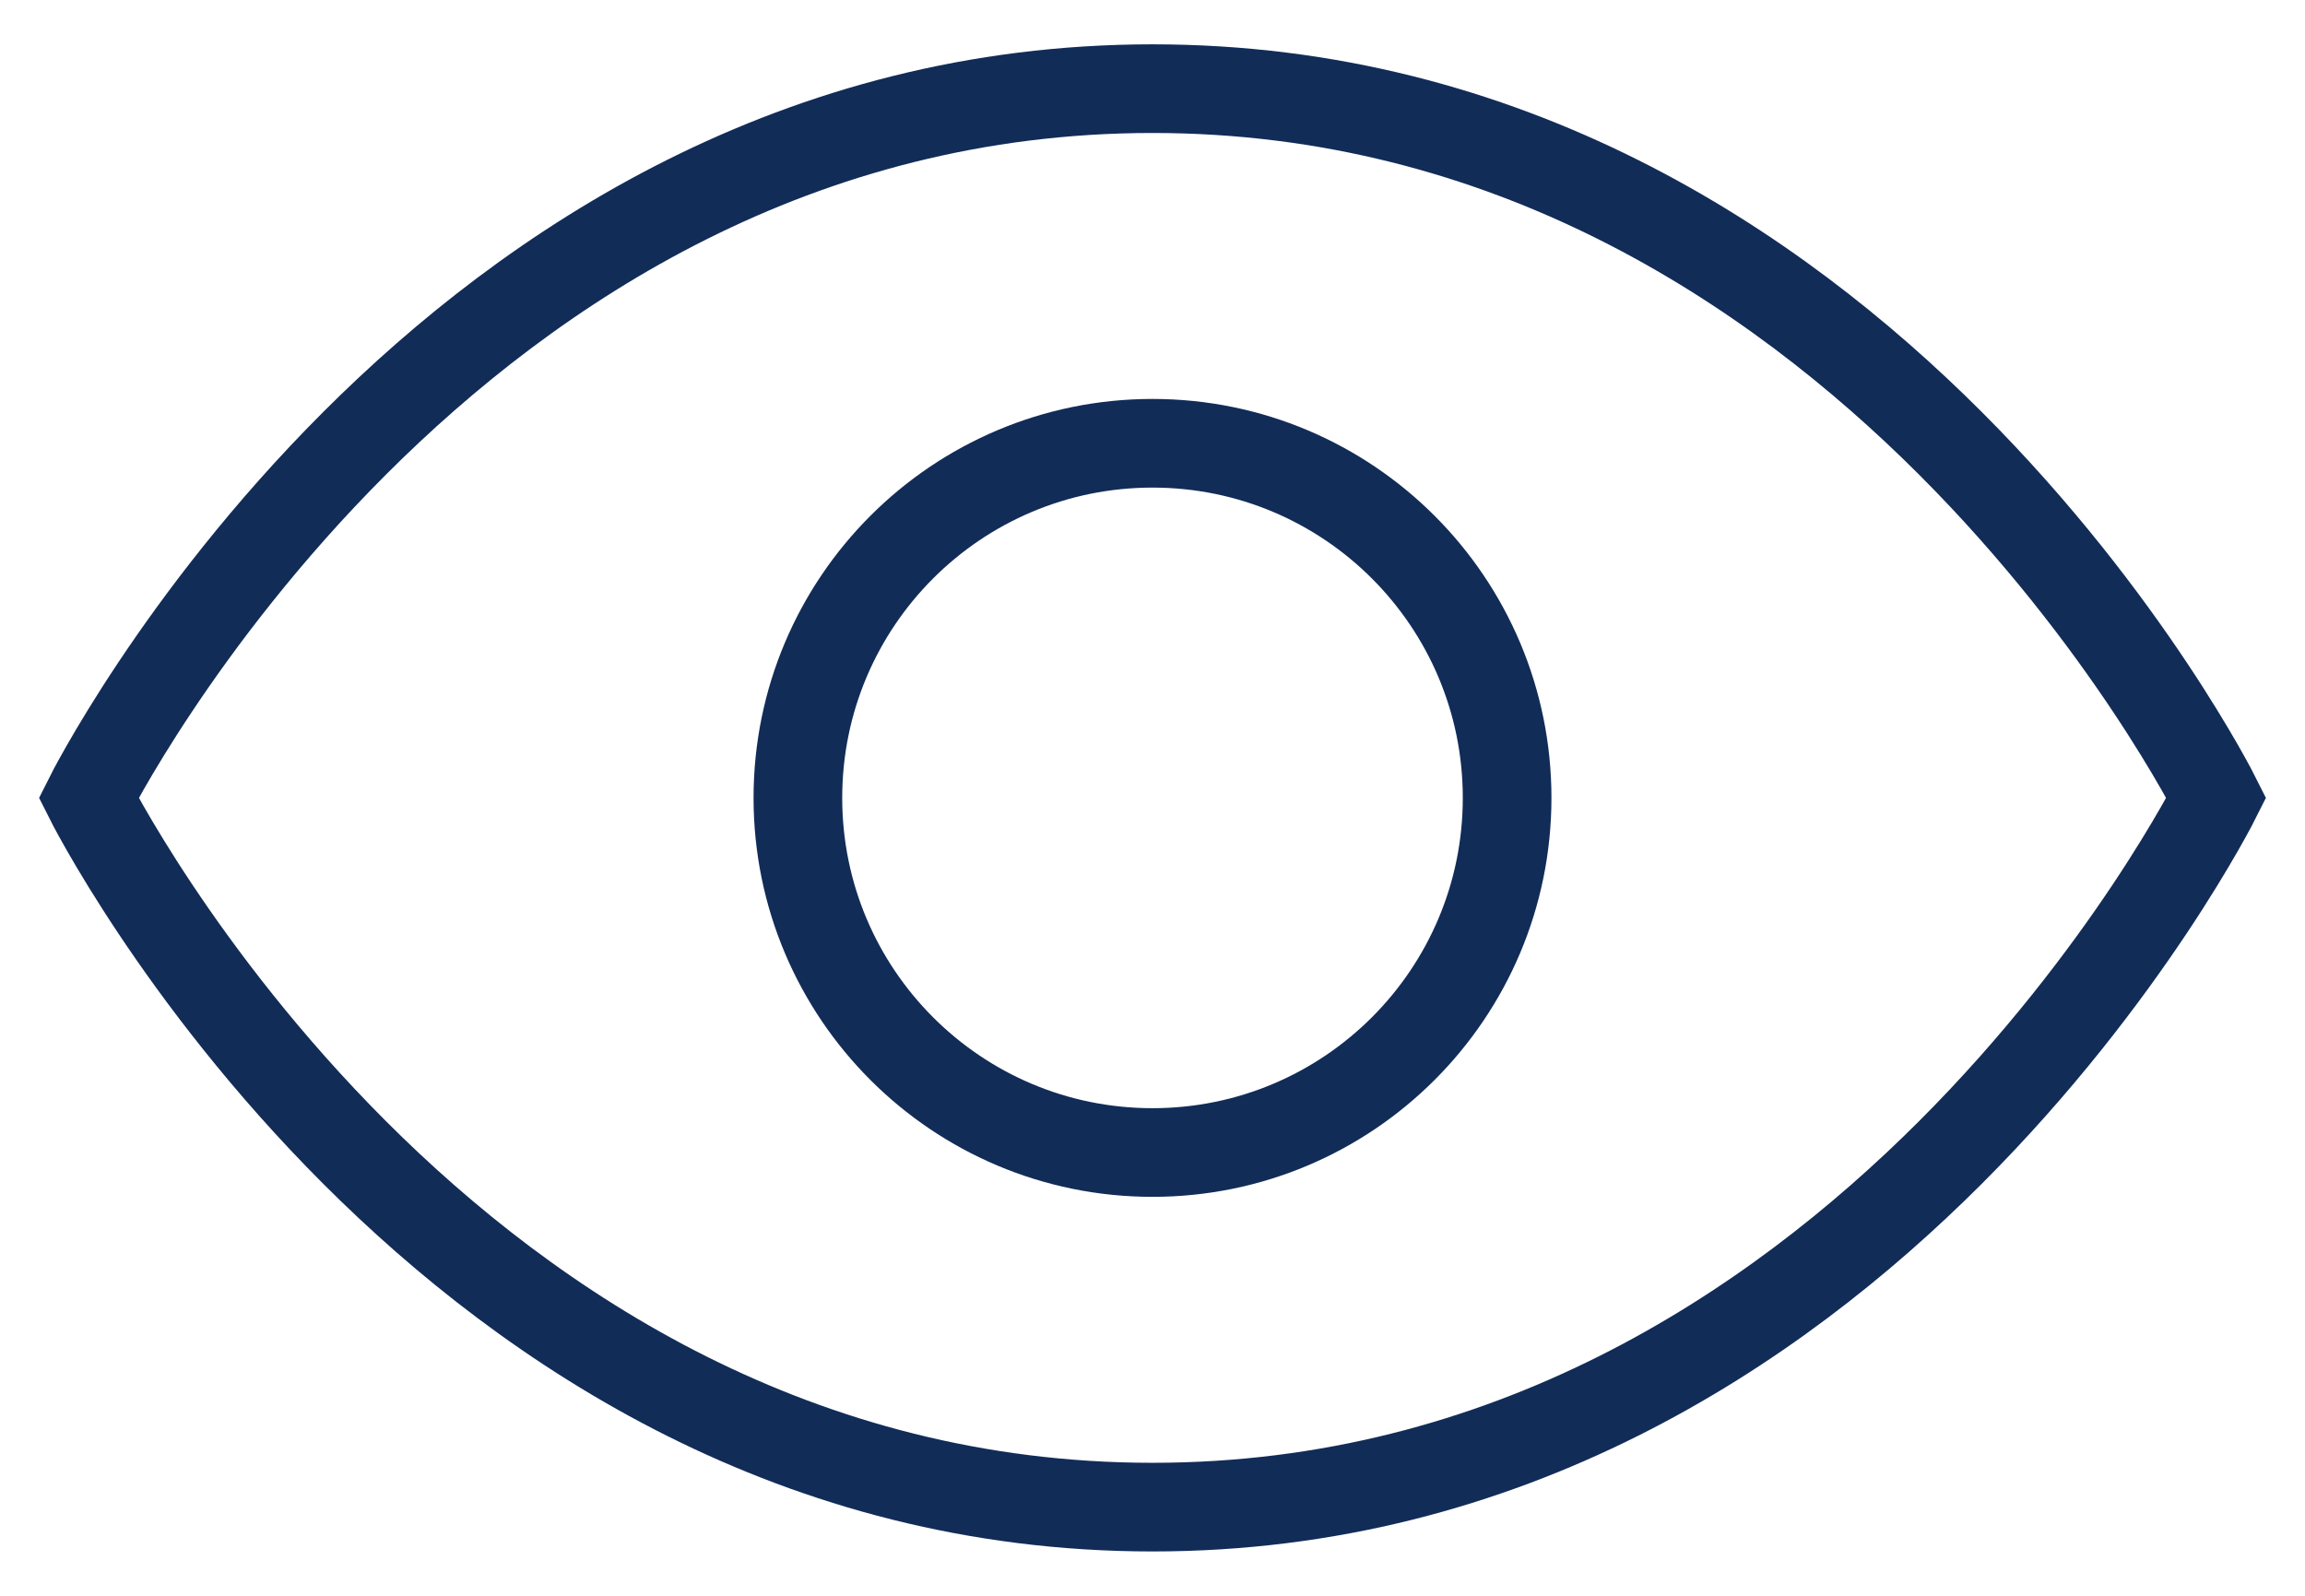
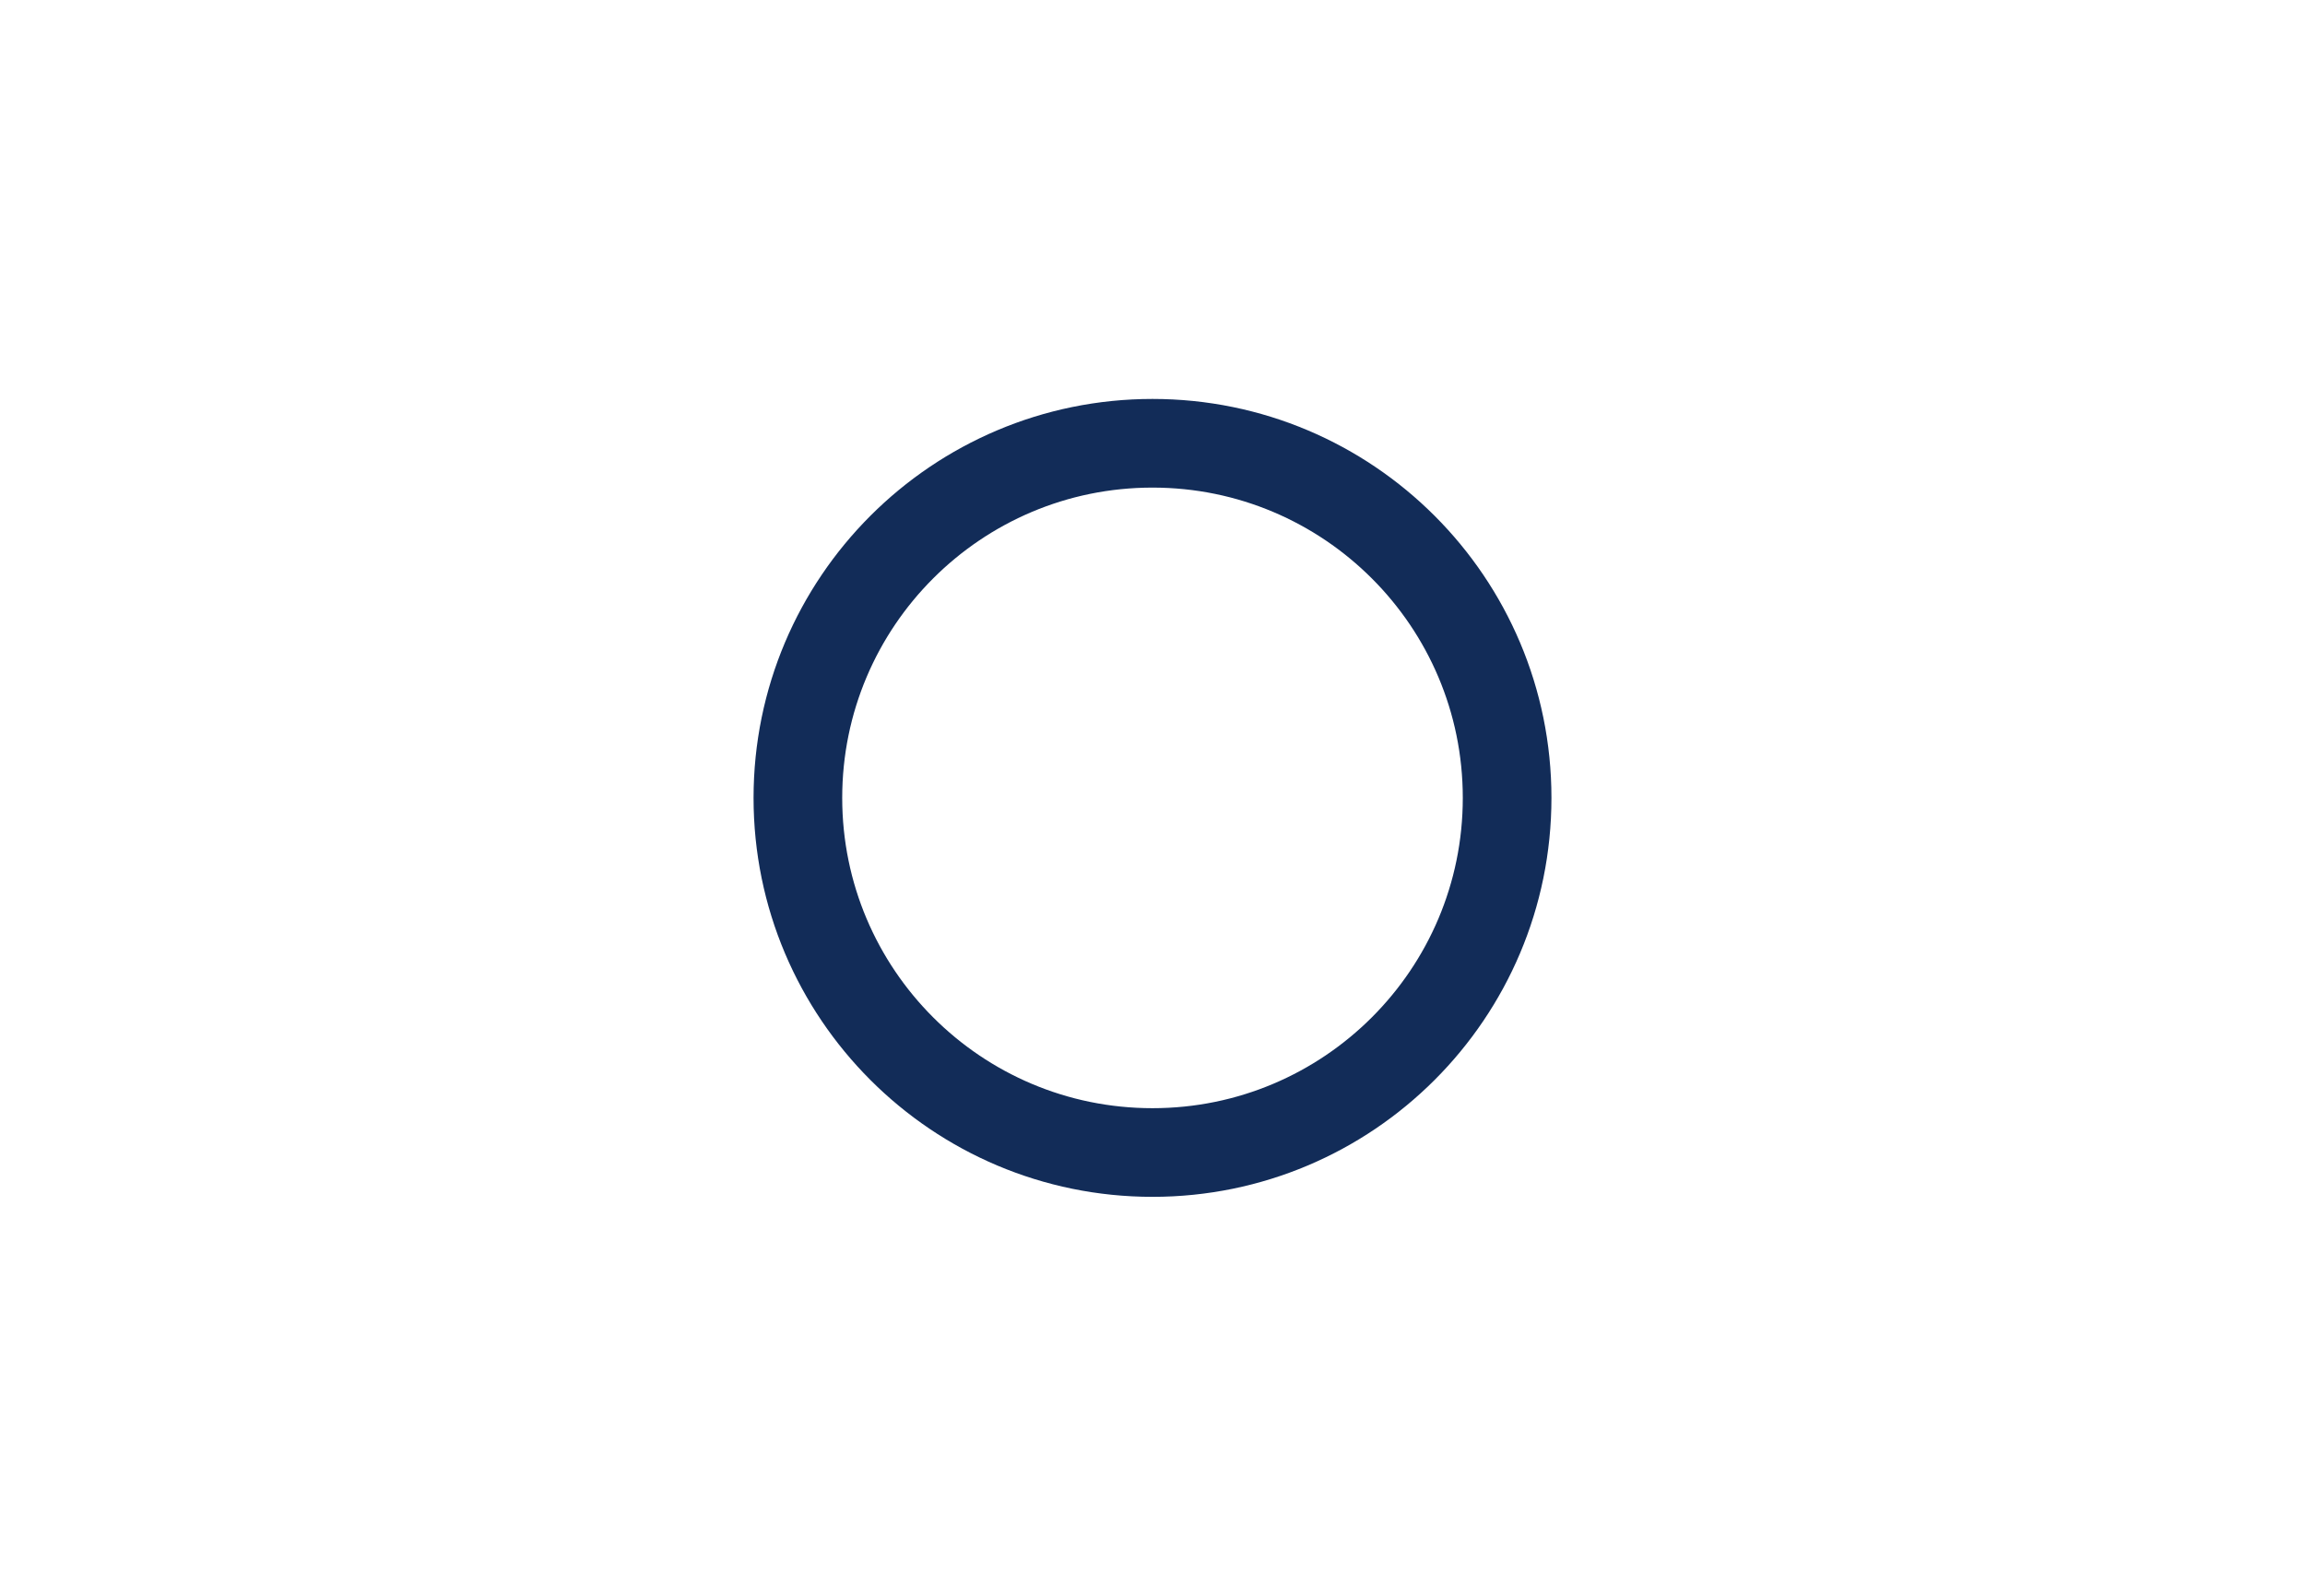
<svg xmlns="http://www.w3.org/2000/svg" fill="none" height="18" viewBox="0 0 26 18" width="26">
  <g stroke="#122c58">
    <path d="m13 13c2.209 0 4-1.791 4-4 0-2.209-1.791-4-4-4s-4 1.791-4 4c0 2.209 1.791 4 4 4z" />
-     <path d="m25 9s-4 8-12 8-12-8-12-8 4-8 12-8 12 8 12 8z" />
  </g>
</svg>